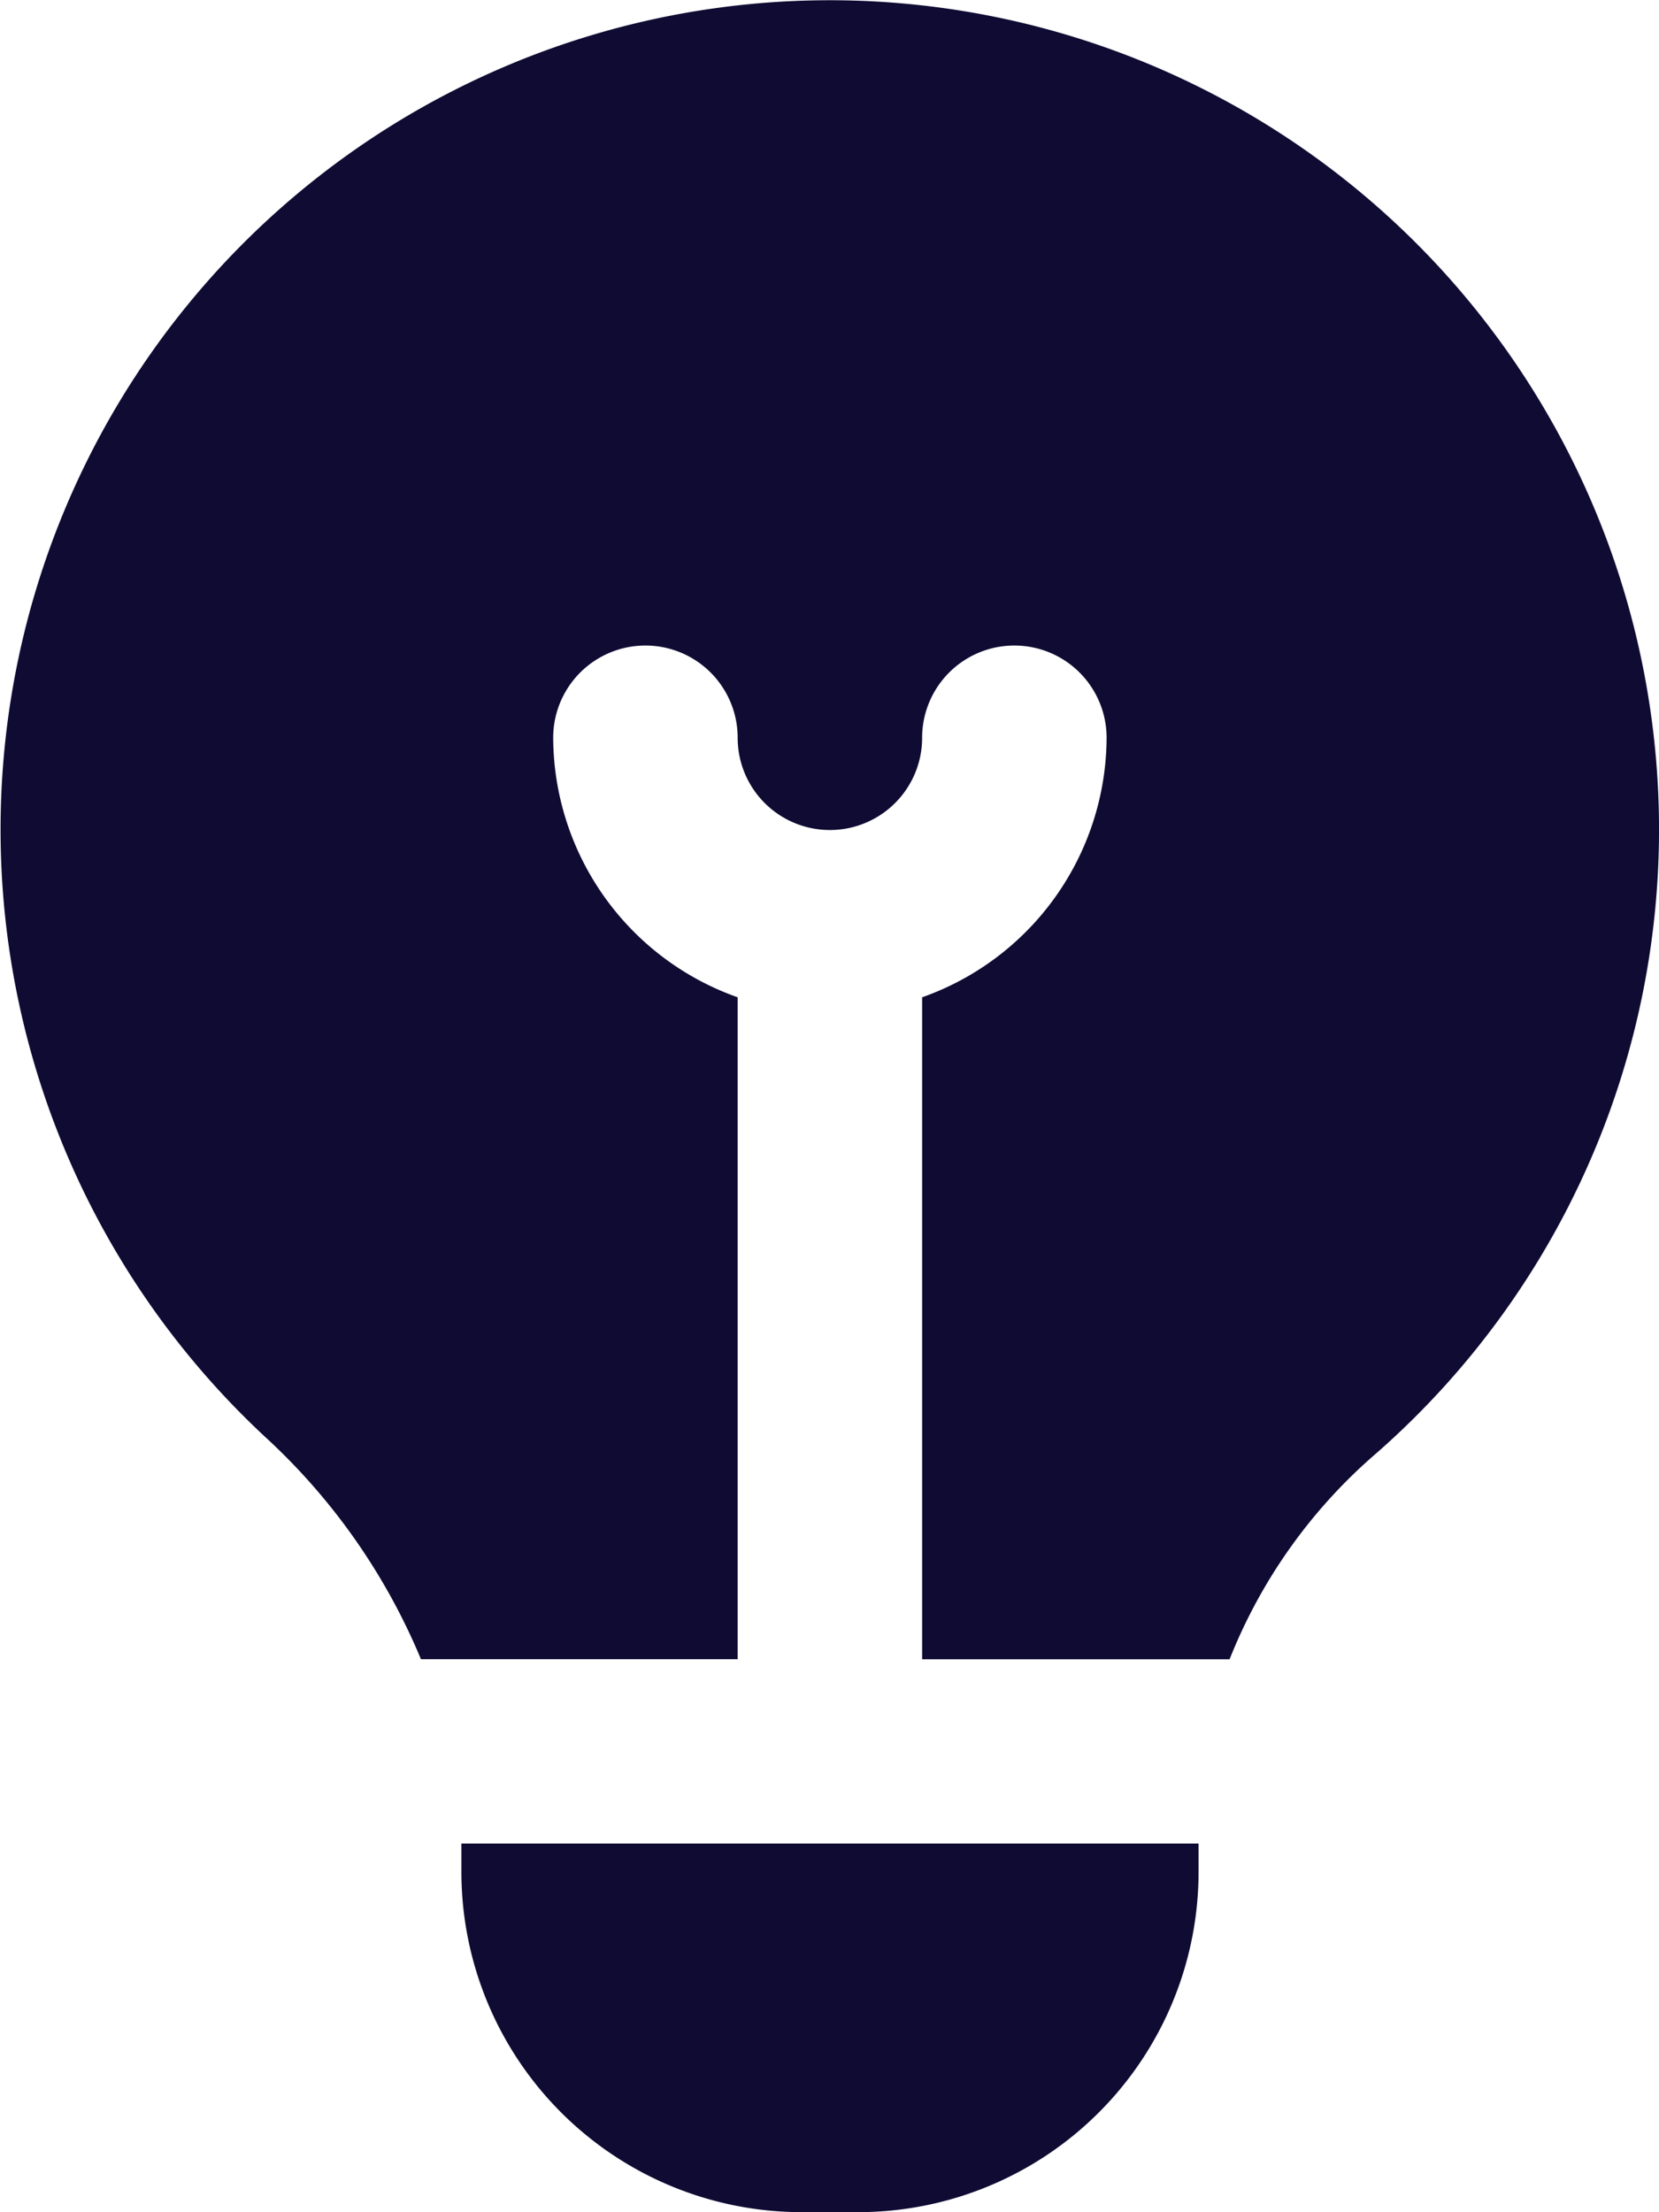
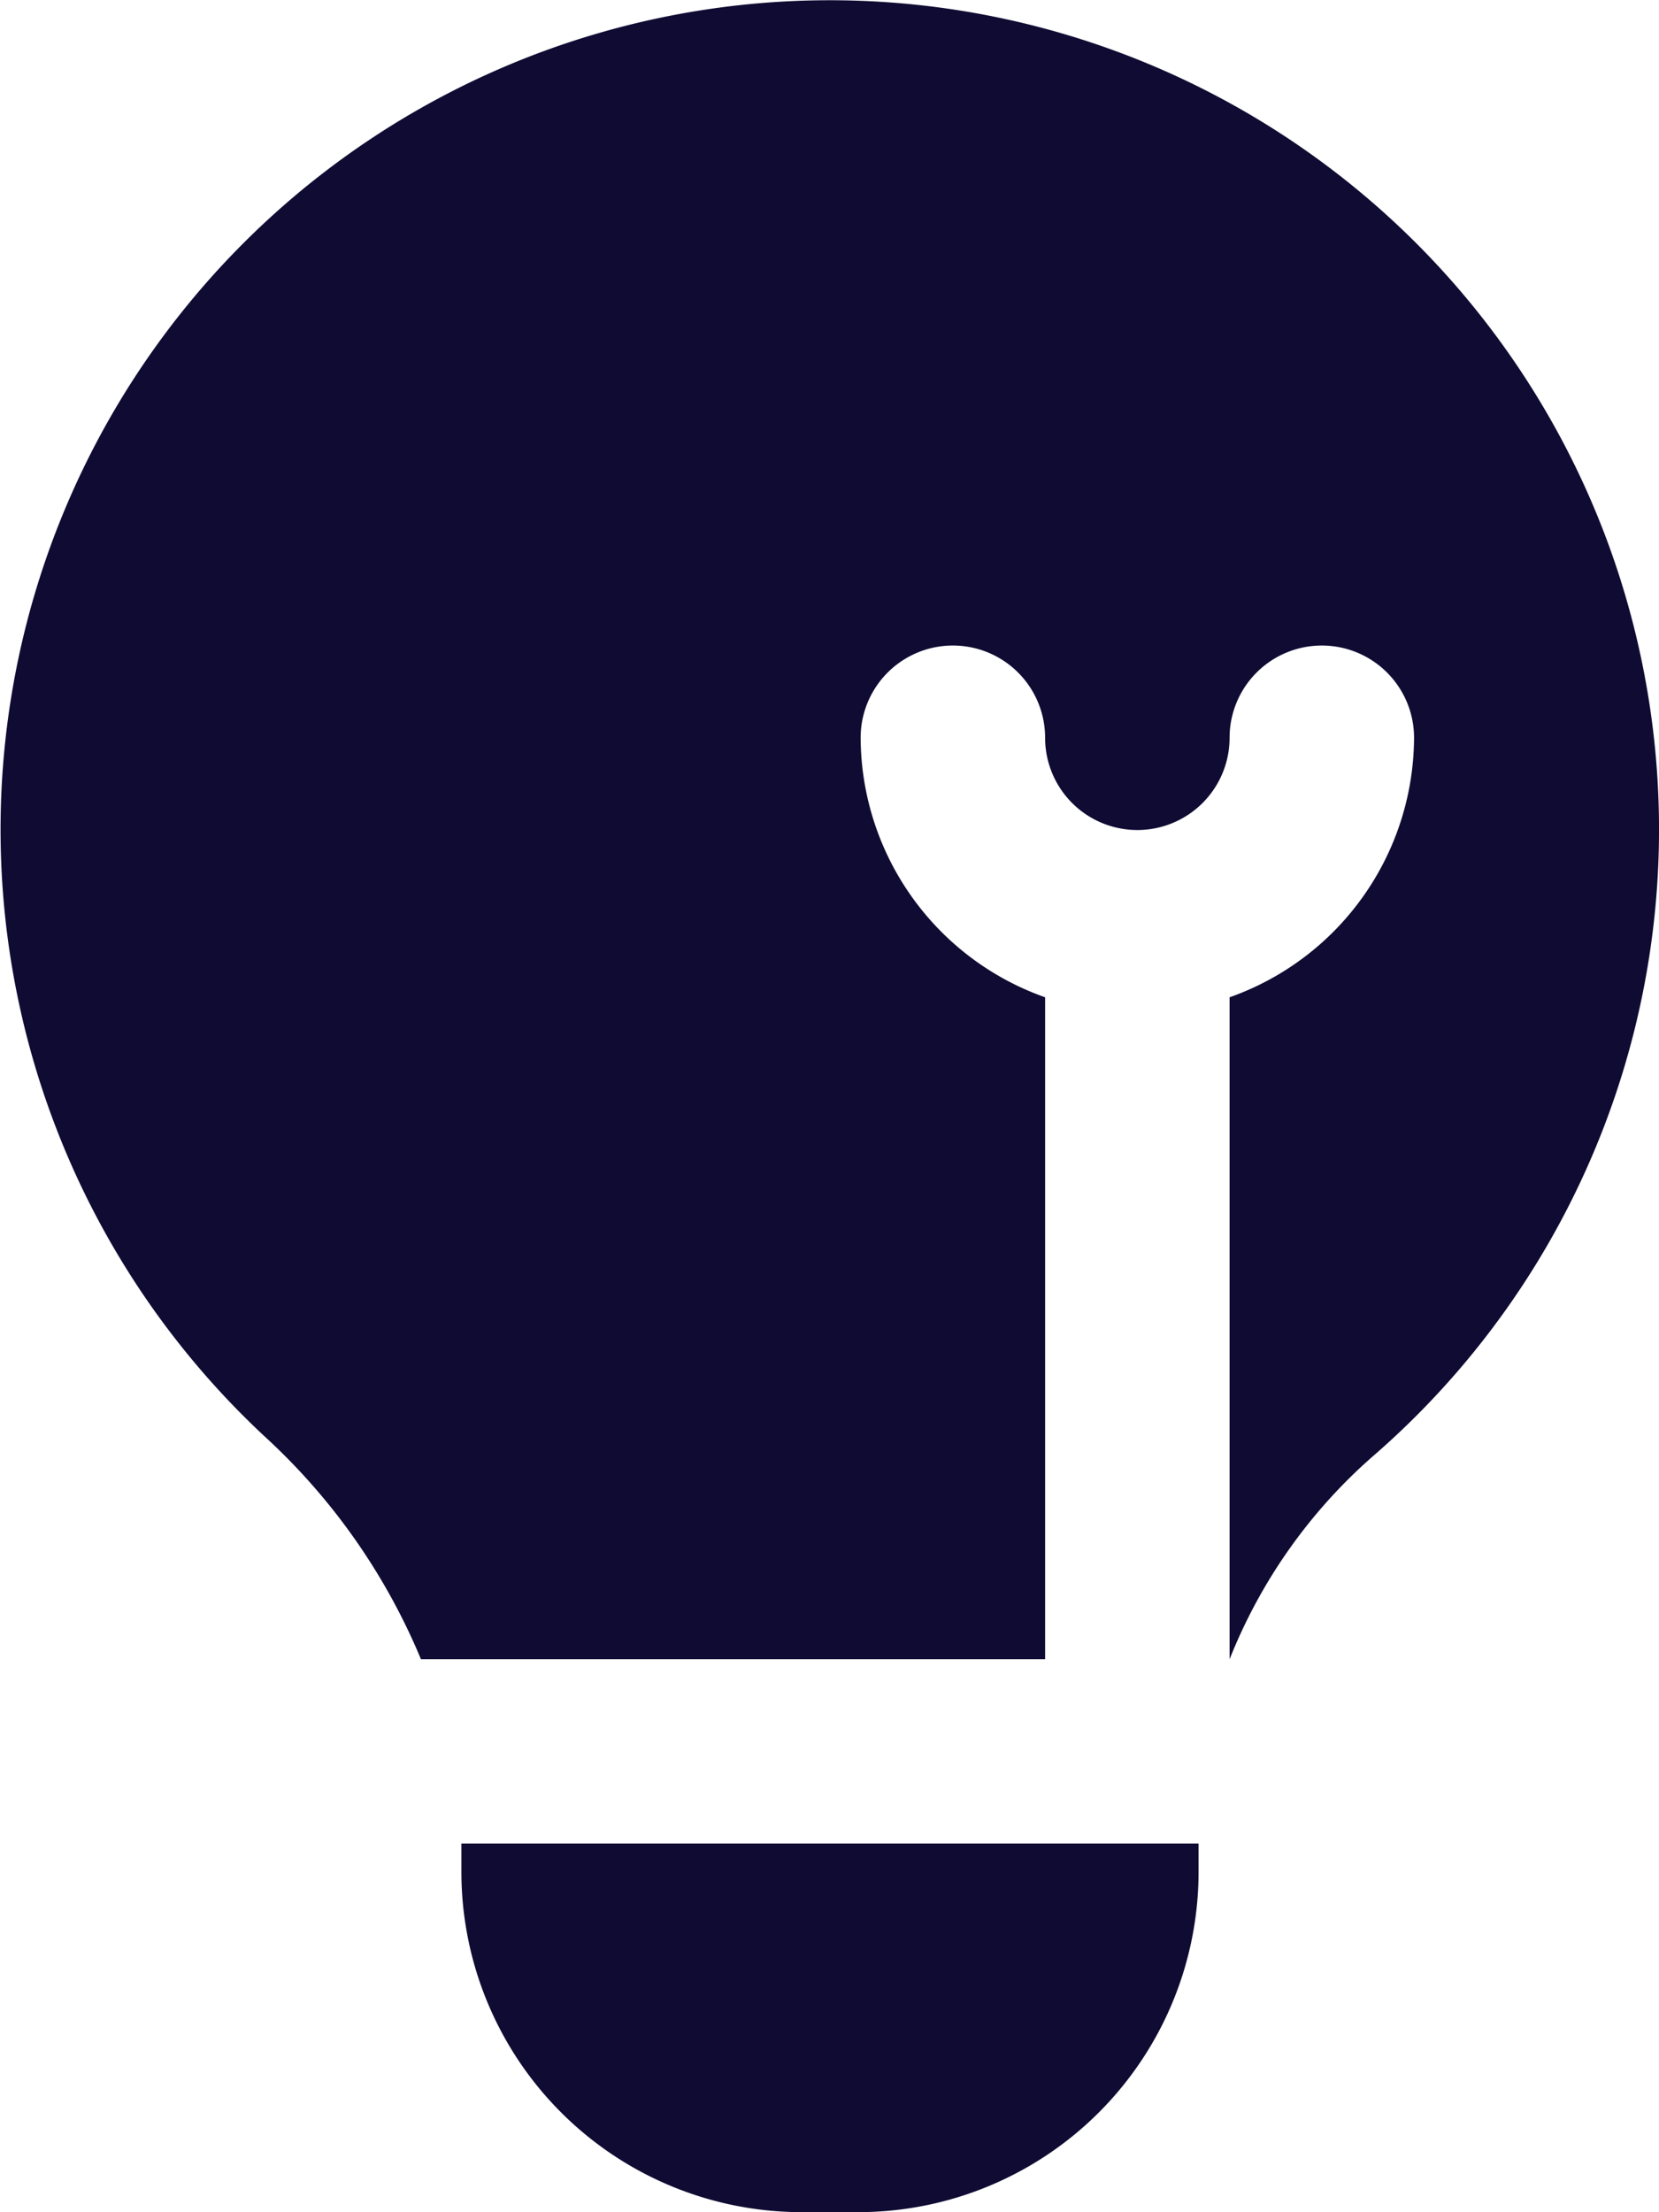
<svg xmlns="http://www.w3.org/2000/svg" width="37.772" height="50.361" viewBox="0 0 37.772 50.361">
-   <path id="bulb" d="M9.023,32.7a18.88,18.88,0,1,1,25.311.378,12.045,12.045,0,0,0-3.344,4.693h-7V22.7a6.294,6.294,0,0,0,4.2-5.908,2.1,2.1,0,0,0-4.2,0,2.1,2.1,0,0,1-4.2,0,2.1,2.1,0,1,0-4.2,0,6.294,6.294,0,0,0,4.2,5.908V37.769H12.579A14.348,14.348,0,0,0,9.023,32.7ZM13.5,41.965v.65a7.75,7.75,0,0,0,7.742,7.742h1.3a7.75,7.75,0,0,0,7.742-7.742v-.65Z" transform="translate(-2.995 0.004)" fill="#0f0b33" />
+   <path id="bulb" d="M9.023,32.7a18.88,18.88,0,1,1,25.311.378,12.045,12.045,0,0,0-3.344,4.693V22.7a6.294,6.294,0,0,0,4.2-5.908,2.1,2.1,0,0,0-4.2,0,2.1,2.1,0,0,1-4.2,0,2.1,2.1,0,1,0-4.2,0,6.294,6.294,0,0,0,4.2,5.908V37.769H12.579A14.348,14.348,0,0,0,9.023,32.7ZM13.5,41.965v.65a7.75,7.75,0,0,0,7.742,7.742h1.3a7.75,7.75,0,0,0,7.742-7.742v-.65Z" transform="translate(-2.995 0.004)" fill="#0f0b33" />
</svg>